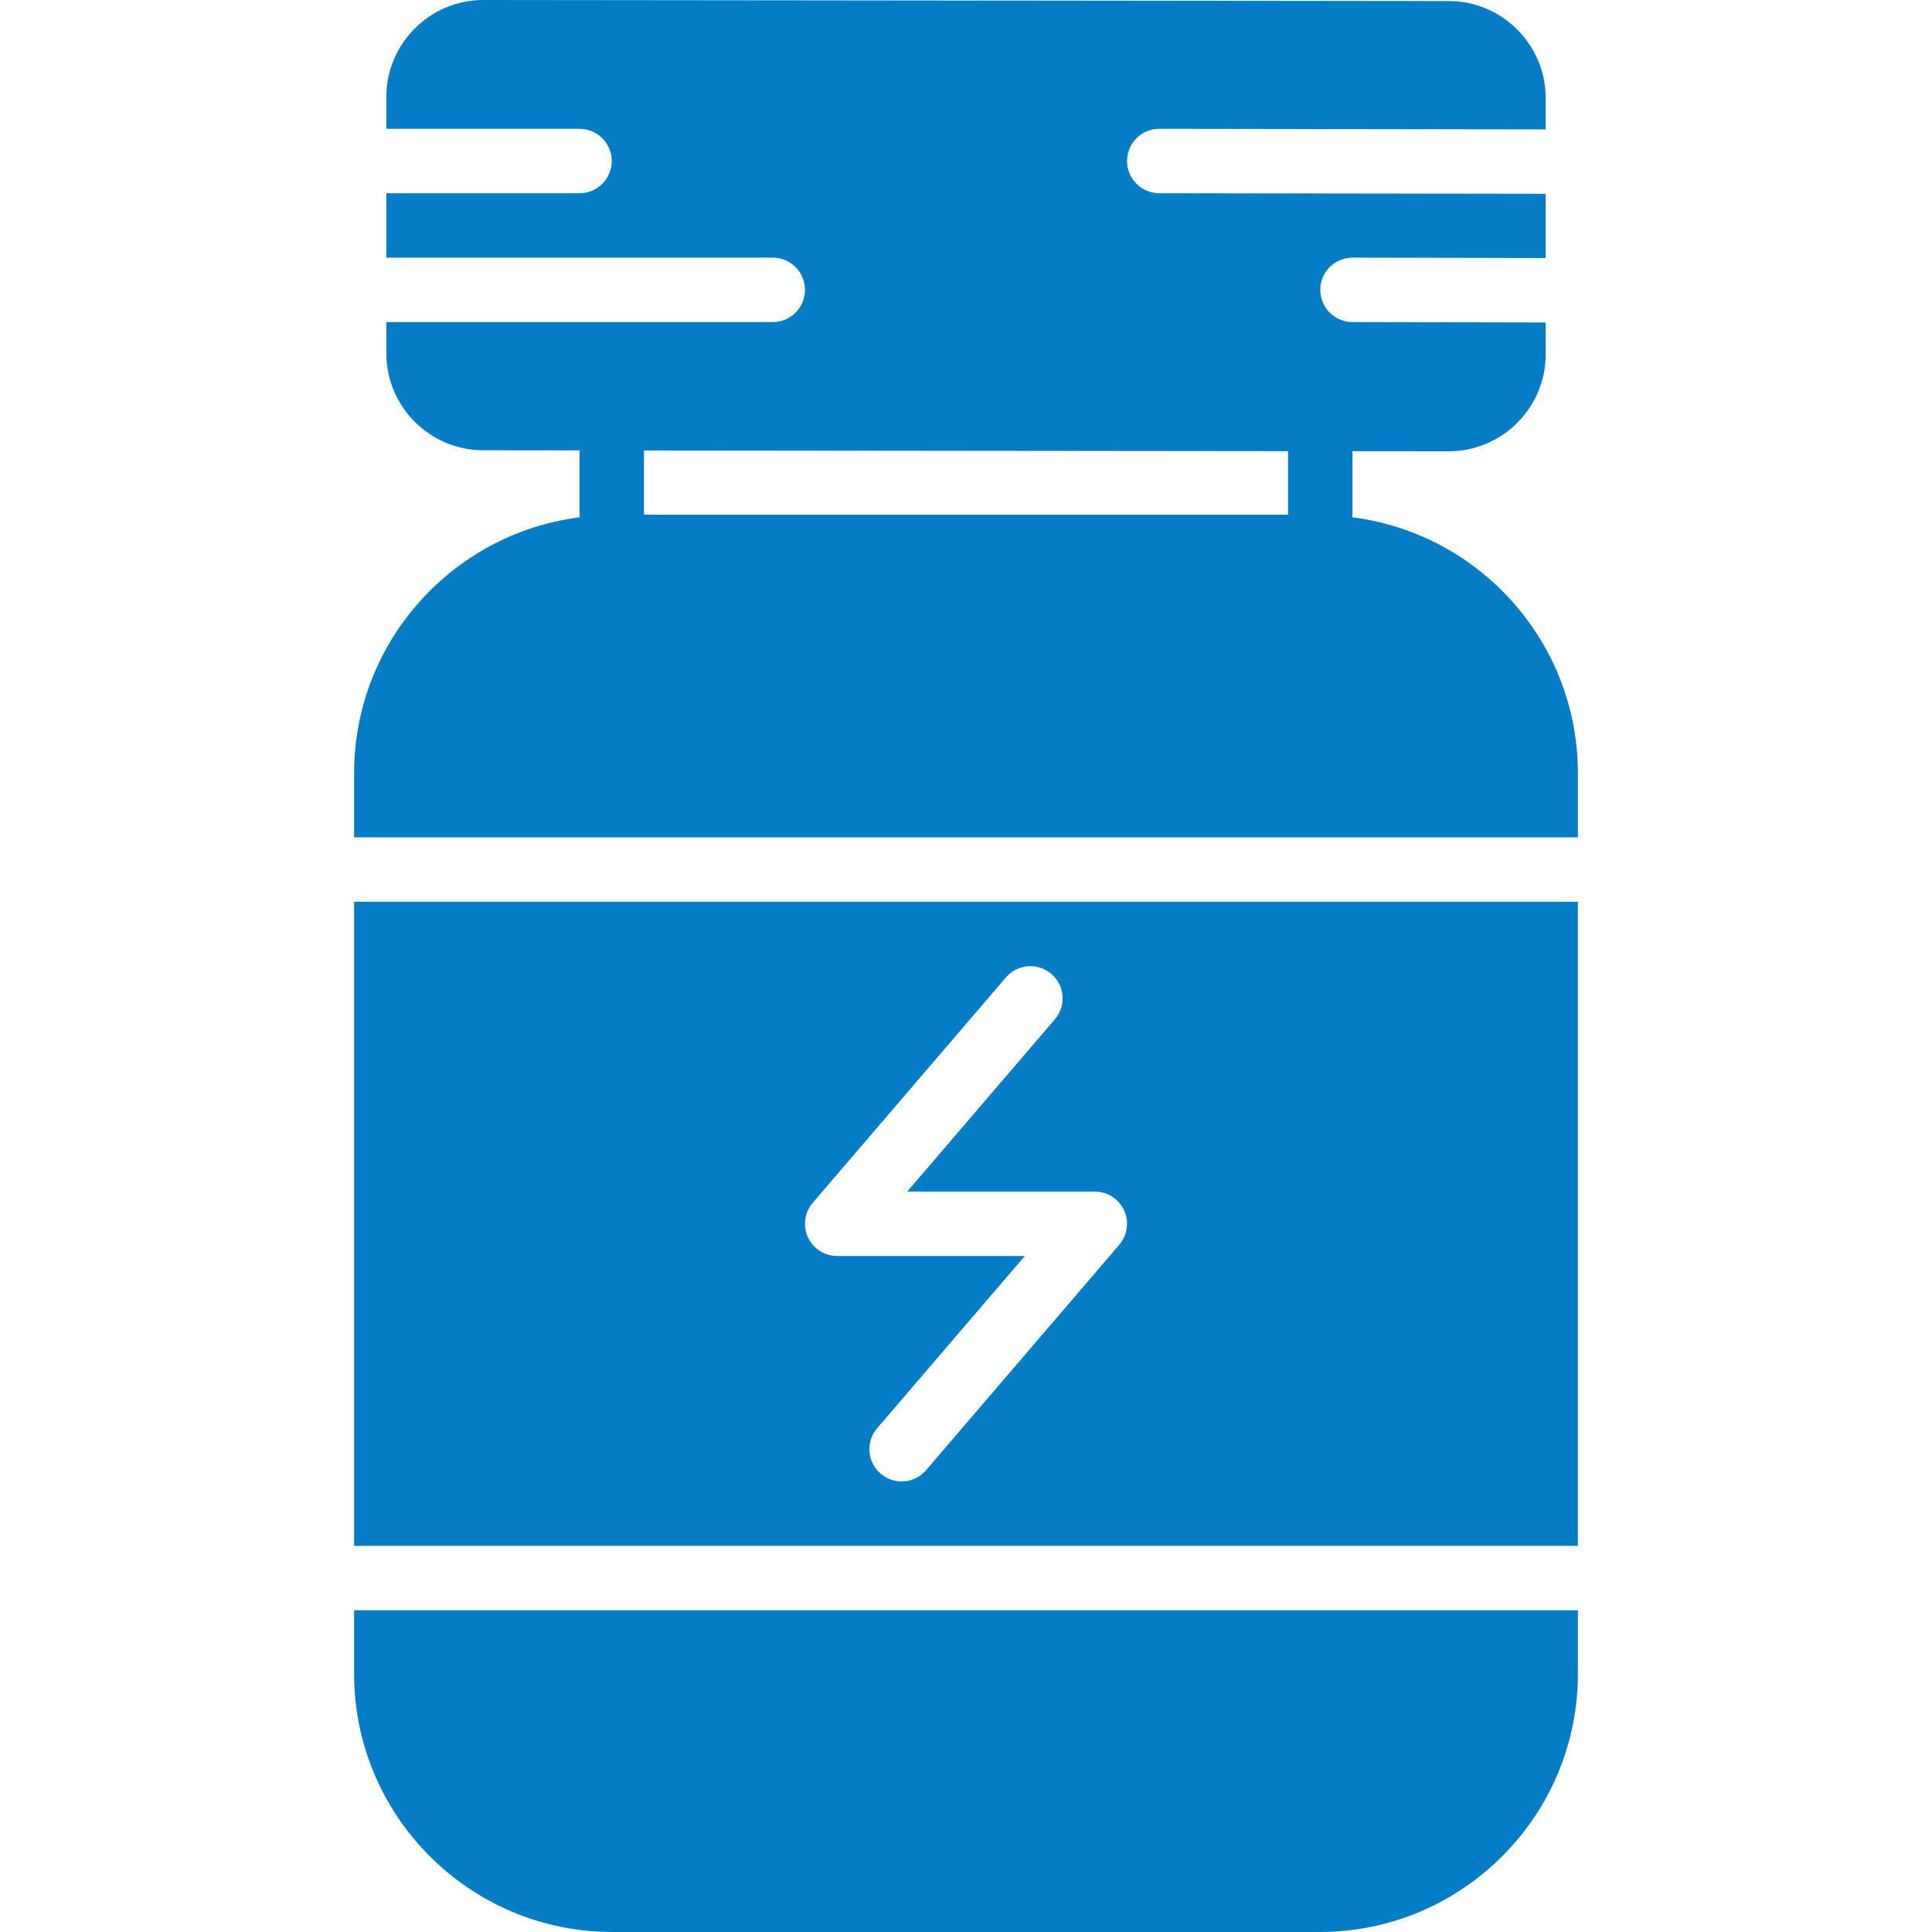
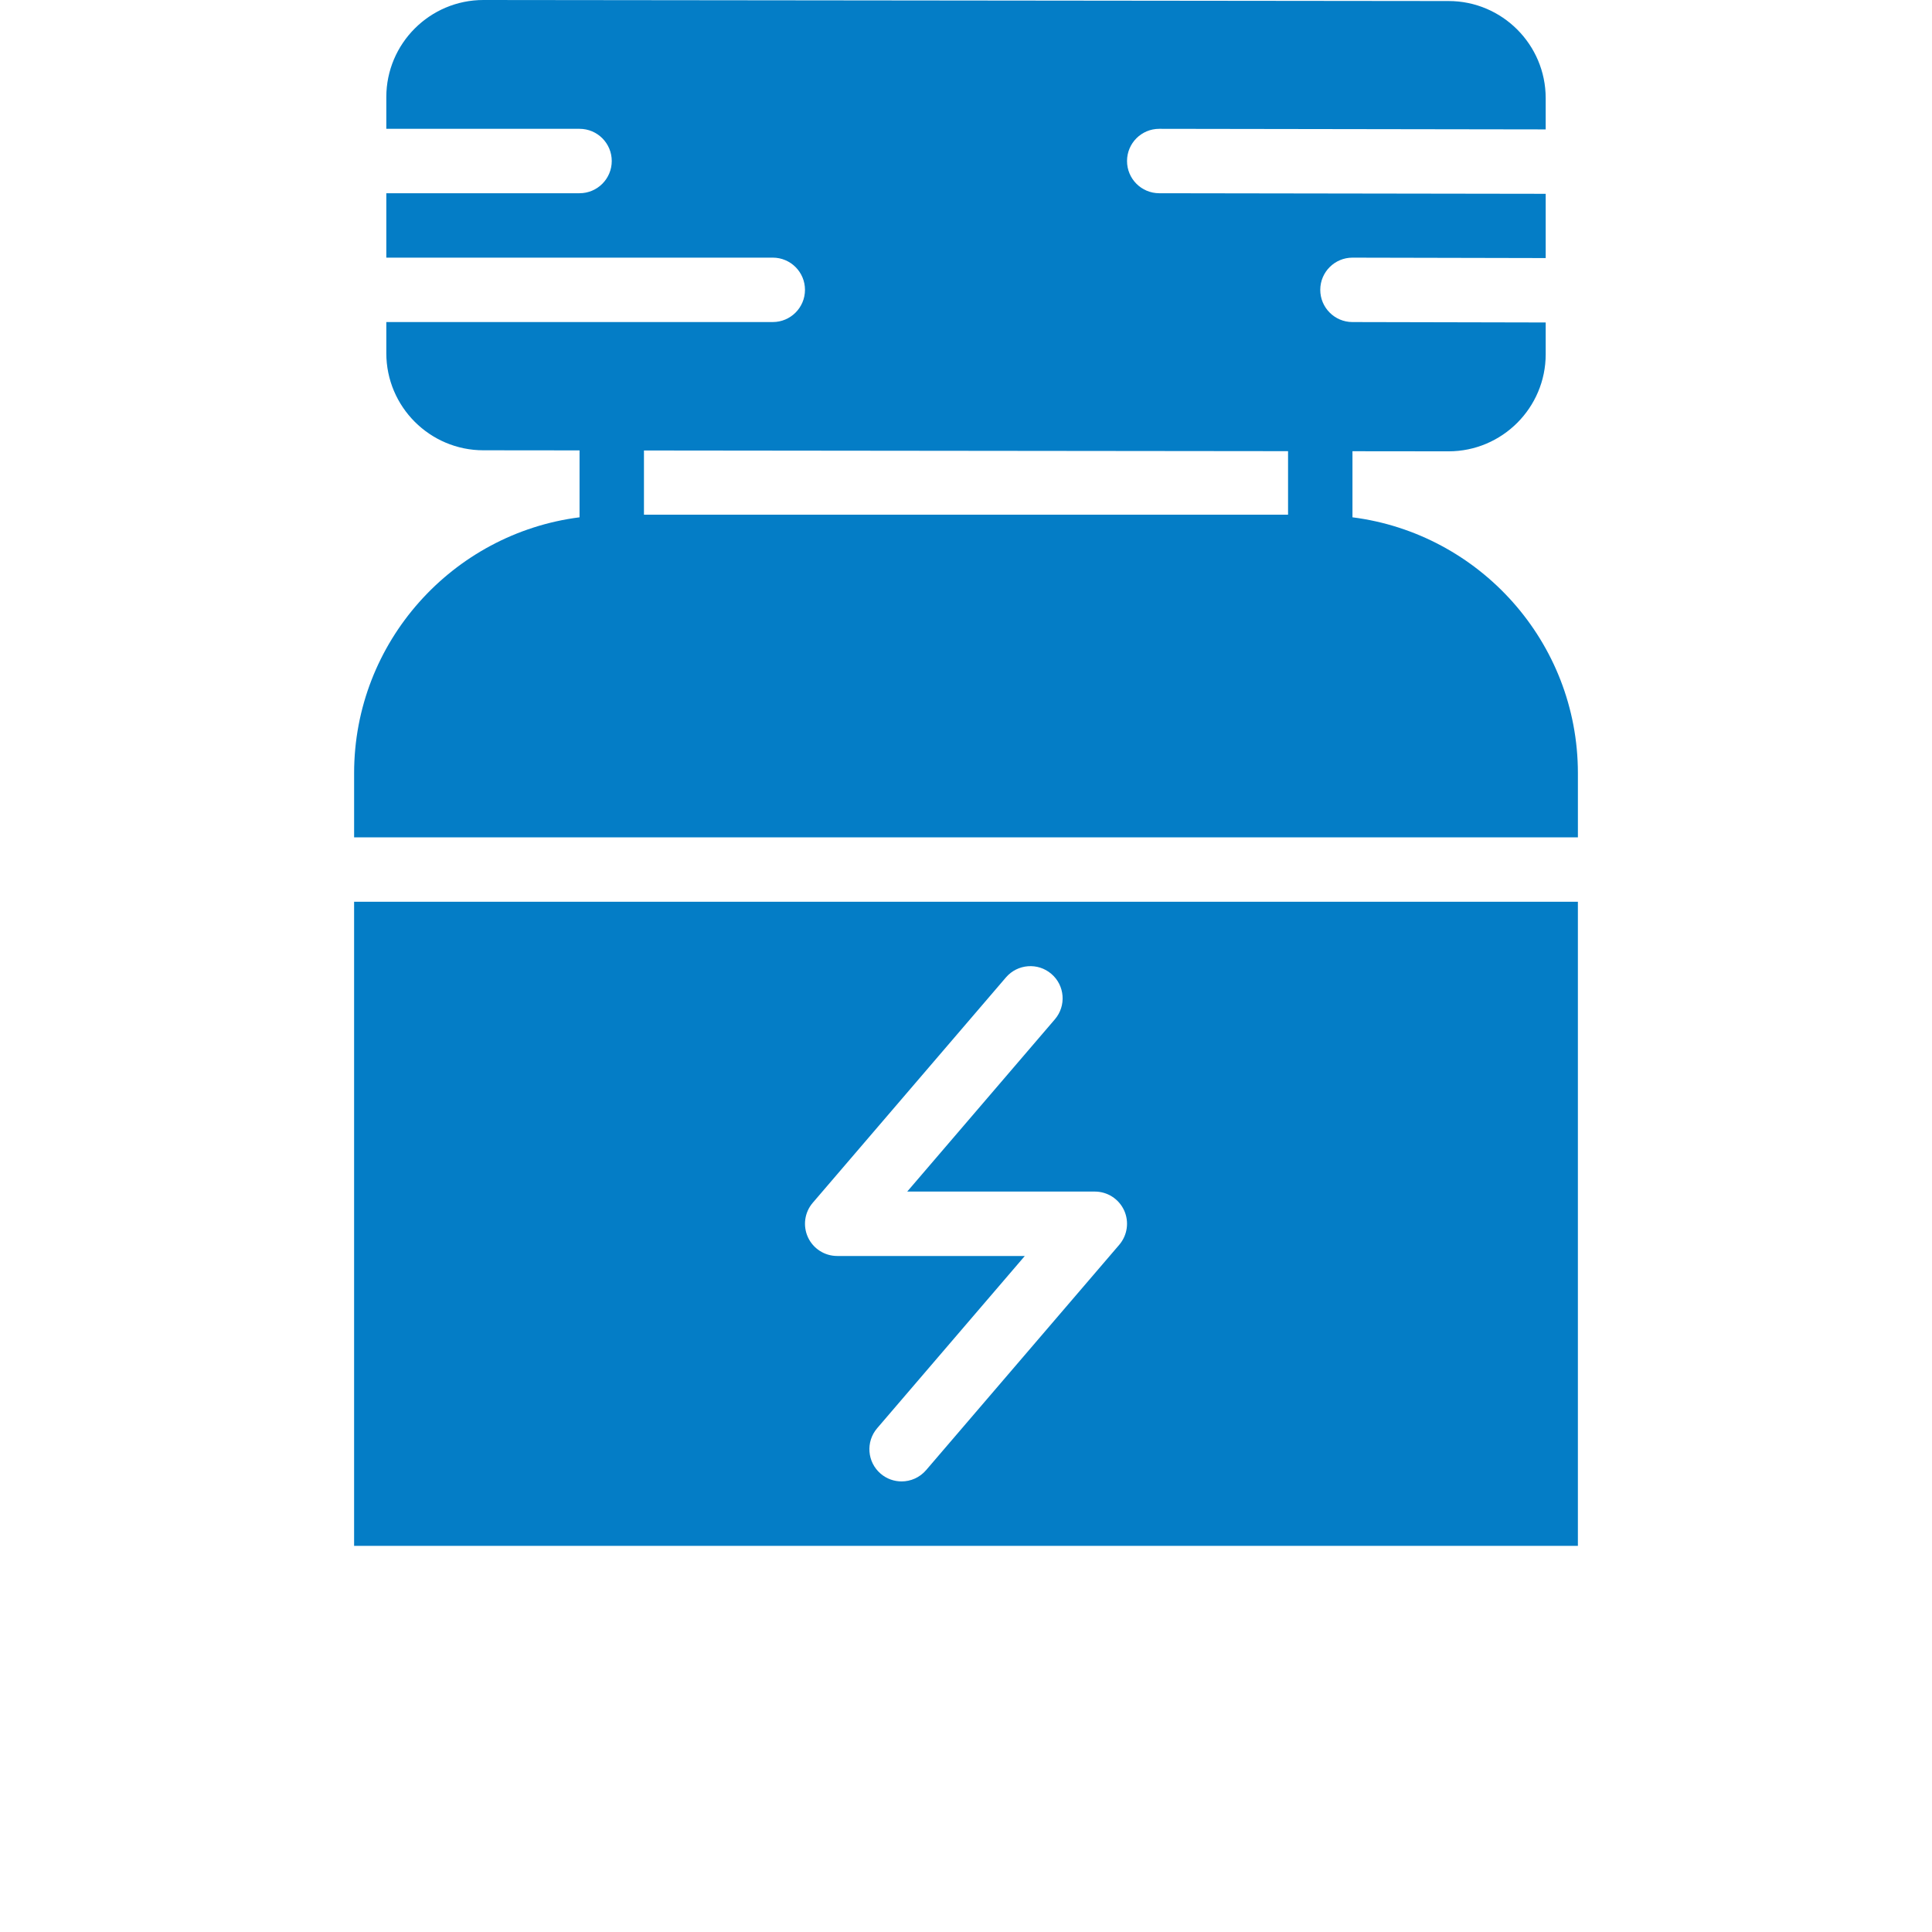
<svg xmlns="http://www.w3.org/2000/svg" fill="#047dc6" height="800px" width="800px" version="1.1" id="Layer_1" viewBox="0 0 511.922 511.922" xml:space="preserve">
  <g id="SVGRepo_bgCarrier" stroke-width="0" />
  <g id="SVGRepo_tracerCarrier" stroke-linecap="round" stroke-linejoin="round" />
  <g id="SVGRepo_iconCarrier">
    <g>
      <g>
        <g>
          <path d="M418.093,238.932H93.826v170.667h324.267V238.932z M296.578,329.82l-51.2,59.733c-1.69,1.963-4.079,2.978-6.485,2.978 c-1.971,0-3.942-0.674-5.555-2.057c-3.575-3.063-3.985-8.457-0.922-12.032l39.125-45.645h-49.715 c-3.328,0-6.357-1.946-7.748-4.966c-1.391-3.029-0.896-6.596,1.271-9.122l51.2-59.733c3.072-3.567,8.457-3.994,12.032-0.922 c3.584,3.063,3.994,8.448,0.93,12.032l-39.125,45.645h49.707c3.337,0,6.357,1.937,7.757,4.966 C299.241,323.727,298.737,327.286,296.578,329.82z" />
          <path d="M358.362,137.071v-17.51l25.464,0.026h0.009c14.182,0,25.728-11.537,25.728-25.719v-8.422l-51.217-0.111 c-4.71-0.009-8.525-3.84-8.516-8.55c0.009-4.71,3.831-8.516,8.533-8.516h0.017l51.183,0.111V51.354L307.154,51.2 c-4.719-0.009-8.533-3.831-8.525-8.55c0.009-4.71,3.823-8.516,8.533-8.516h0.008l102.391,0.154v-8.286 c0-14.191-11.546-25.728-25.719-25.728L128.09,0c-14.182,0-25.728,11.537-25.728,25.719v8.414h51.2 c4.71,0,8.533,3.814,8.533,8.533c0,4.71-3.823,8.533-8.533,8.533h-51.2v17.067h102.4c4.71,0,8.533,3.814,8.533,8.533 c0,4.71-3.823,8.533-8.533,8.533h-102.4v8.252c0,14.191,11.546,25.728,25.719,25.728l25.481,0.026v17.732 c-33.63,4.284-59.733,33.024-59.733,67.806v16.99h324.267v-16.99C418.095,170.095,391.992,141.355,358.362,137.071z M341.295,136.38H170.629v-17.015l170.667,0.179V136.38z" />
-           <path d="M93.829,443.501c0,37.726,30.694,68.42,68.42,68.42h187.426c37.726,0,68.42-30.694,68.42-68.42v-16.836H93.829V443.501z" />
        </g>
      </g>
    </g>
  </g>
</svg>